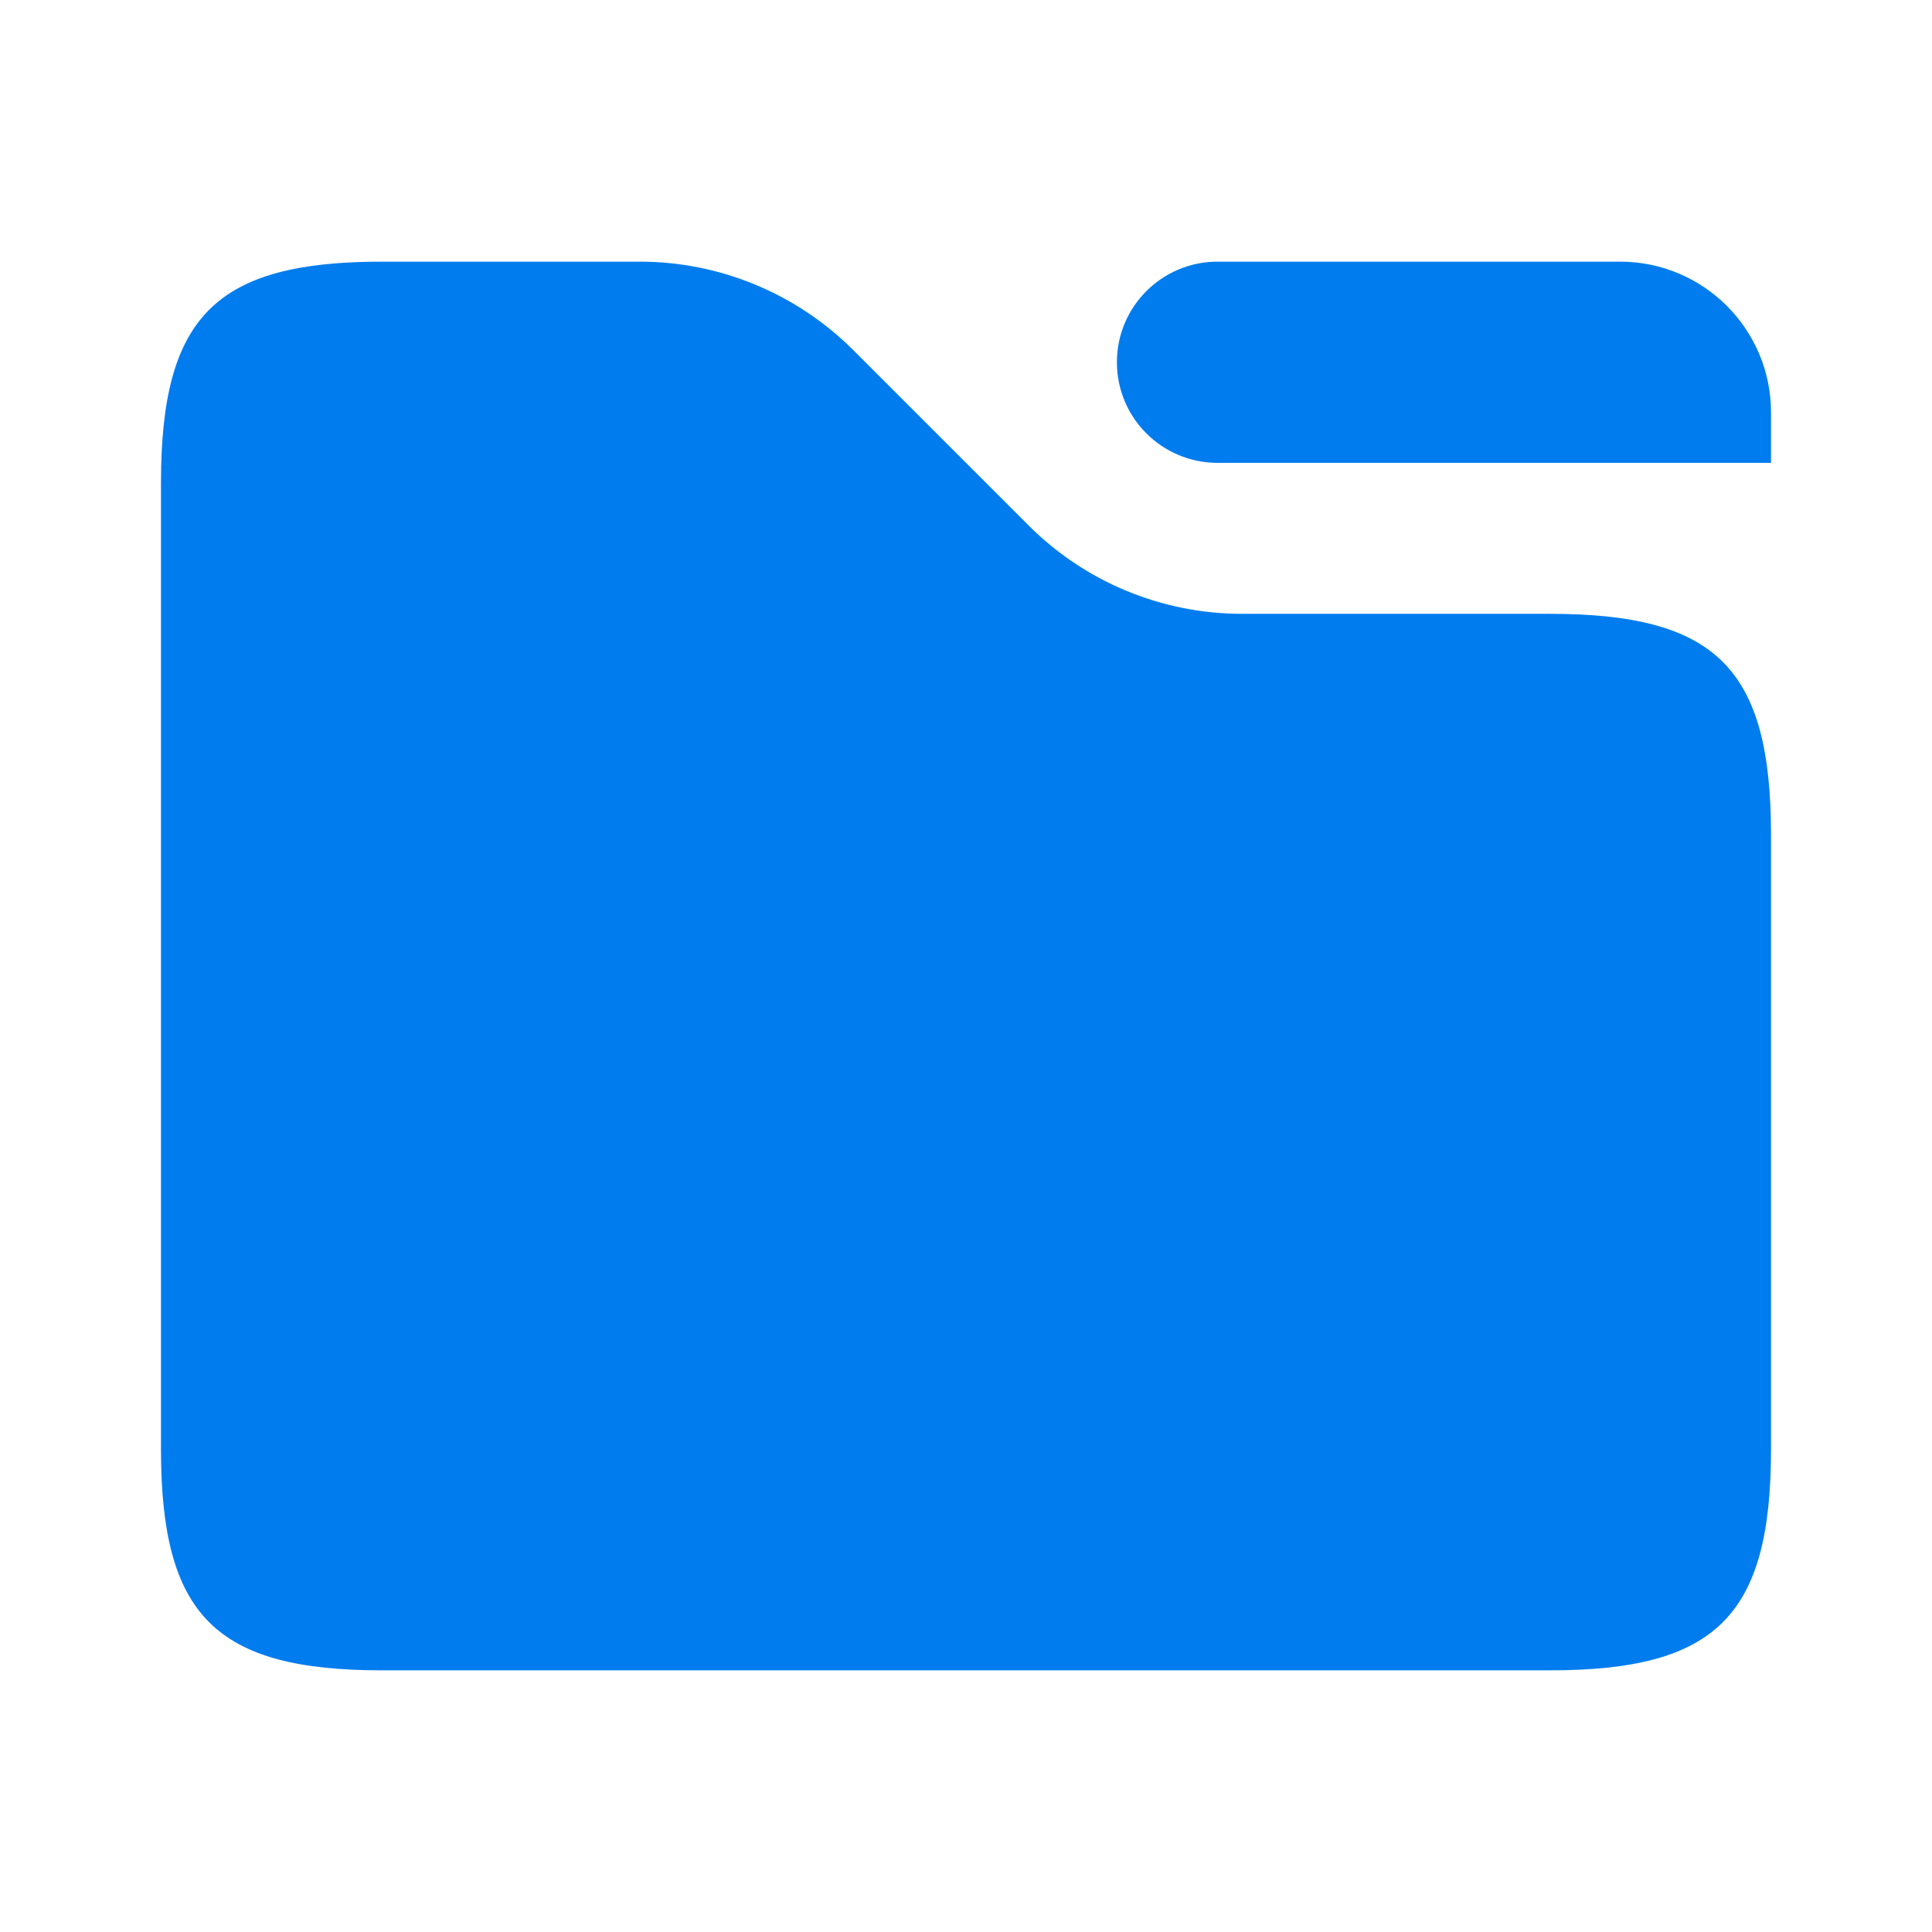
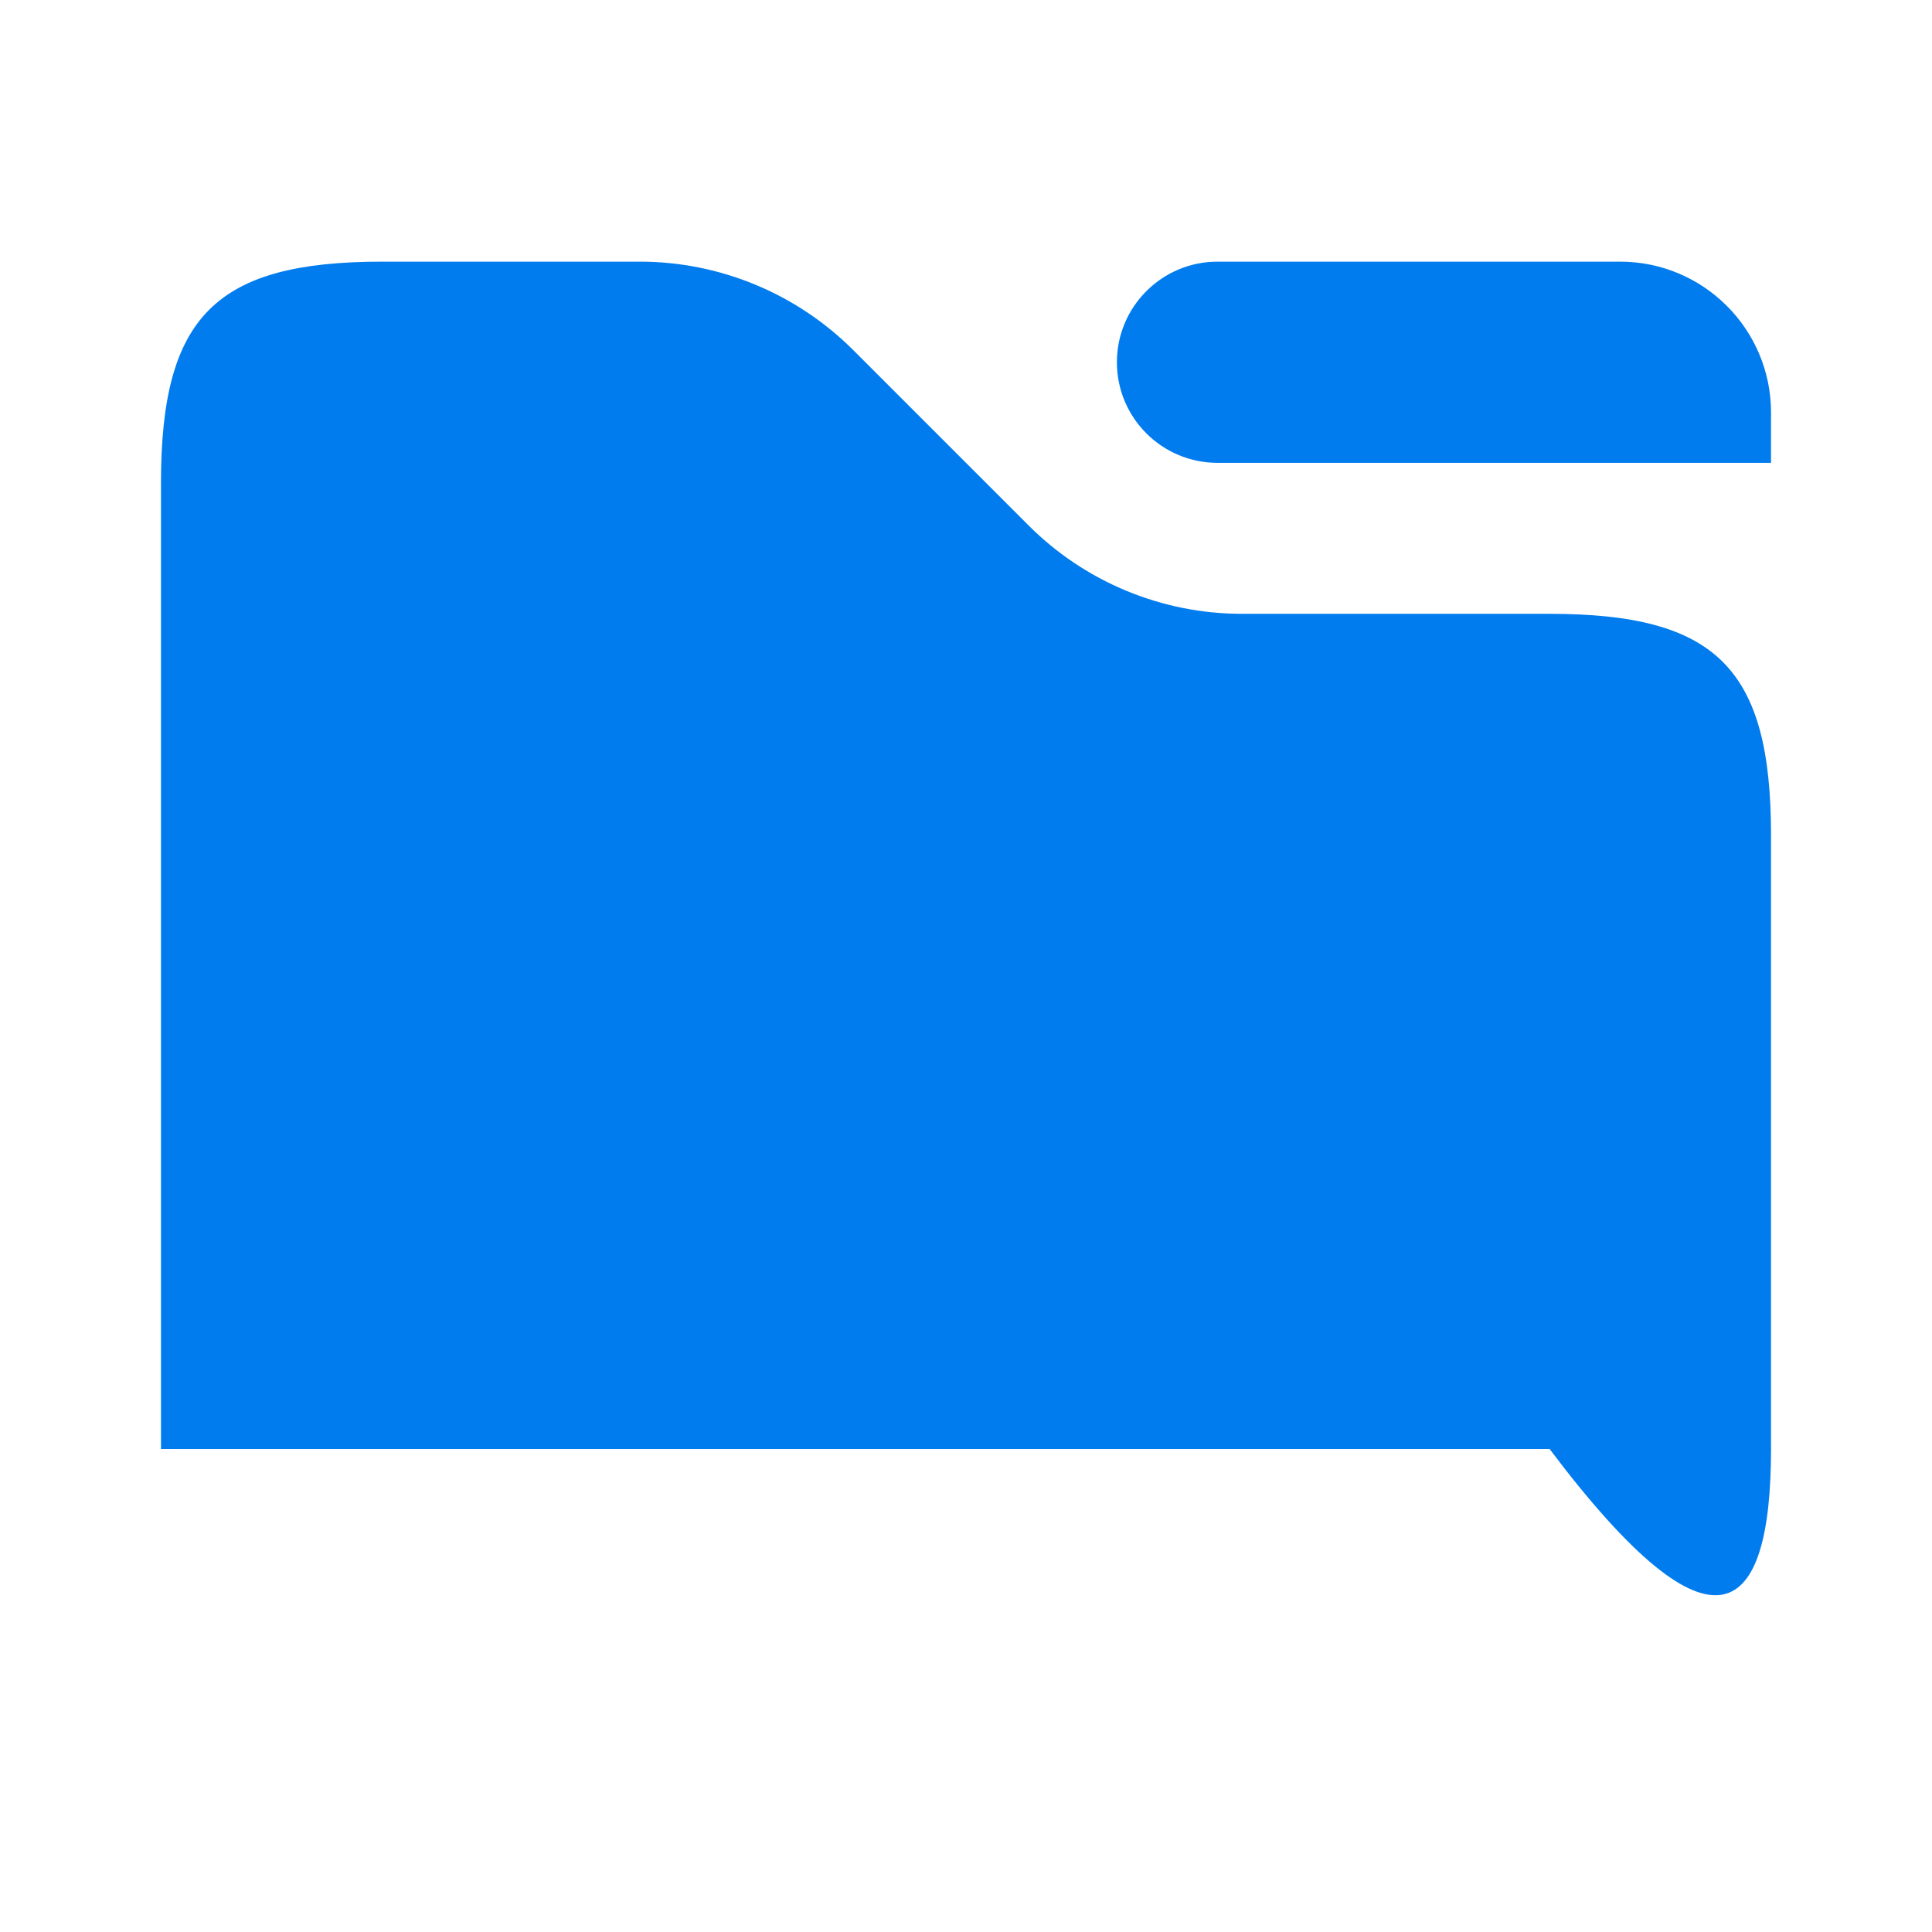
<svg xmlns="http://www.w3.org/2000/svg" width="28" height="28" viewBox="0 0 28 28" fill="none">
-   <path fill-rule="evenodd" clip-rule="evenodd" d="M5.542 3.792C3.125 3.792 2.333 4.584 2.333 7V21C2.333 23.416 3.125 24.208 5.542 24.208H22.458C24.875 24.208 25.667 23.416 25.667 21V12.104C25.667 9.688 24.875 8.896 22.458 8.896H18C16.839 8.896 15.726 8.435 14.906 7.614L12.365 5.073C11.544 4.253 10.431 3.792 9.271 3.792H5.542ZM17.646 3.792C16.84 3.792 16.187 4.445 16.187 5.25C16.187 6.055 16.84 6.708 17.646 6.708H25.667V5.979C25.667 4.771 24.687 3.792 23.479 3.792H17.646Z" fill="#007CEE" />
+   <path fill-rule="evenodd" clip-rule="evenodd" d="M5.542 3.792C3.125 3.792 2.333 4.584 2.333 7V21H22.458C24.875 24.208 25.667 23.416 25.667 21V12.104C25.667 9.688 24.875 8.896 22.458 8.896H18C16.839 8.896 15.726 8.435 14.906 7.614L12.365 5.073C11.544 4.253 10.431 3.792 9.271 3.792H5.542ZM17.646 3.792C16.84 3.792 16.187 4.445 16.187 5.25C16.187 6.055 16.84 6.708 17.646 6.708H25.667V5.979C25.667 4.771 24.687 3.792 23.479 3.792H17.646Z" fill="#007CEE" />
</svg>